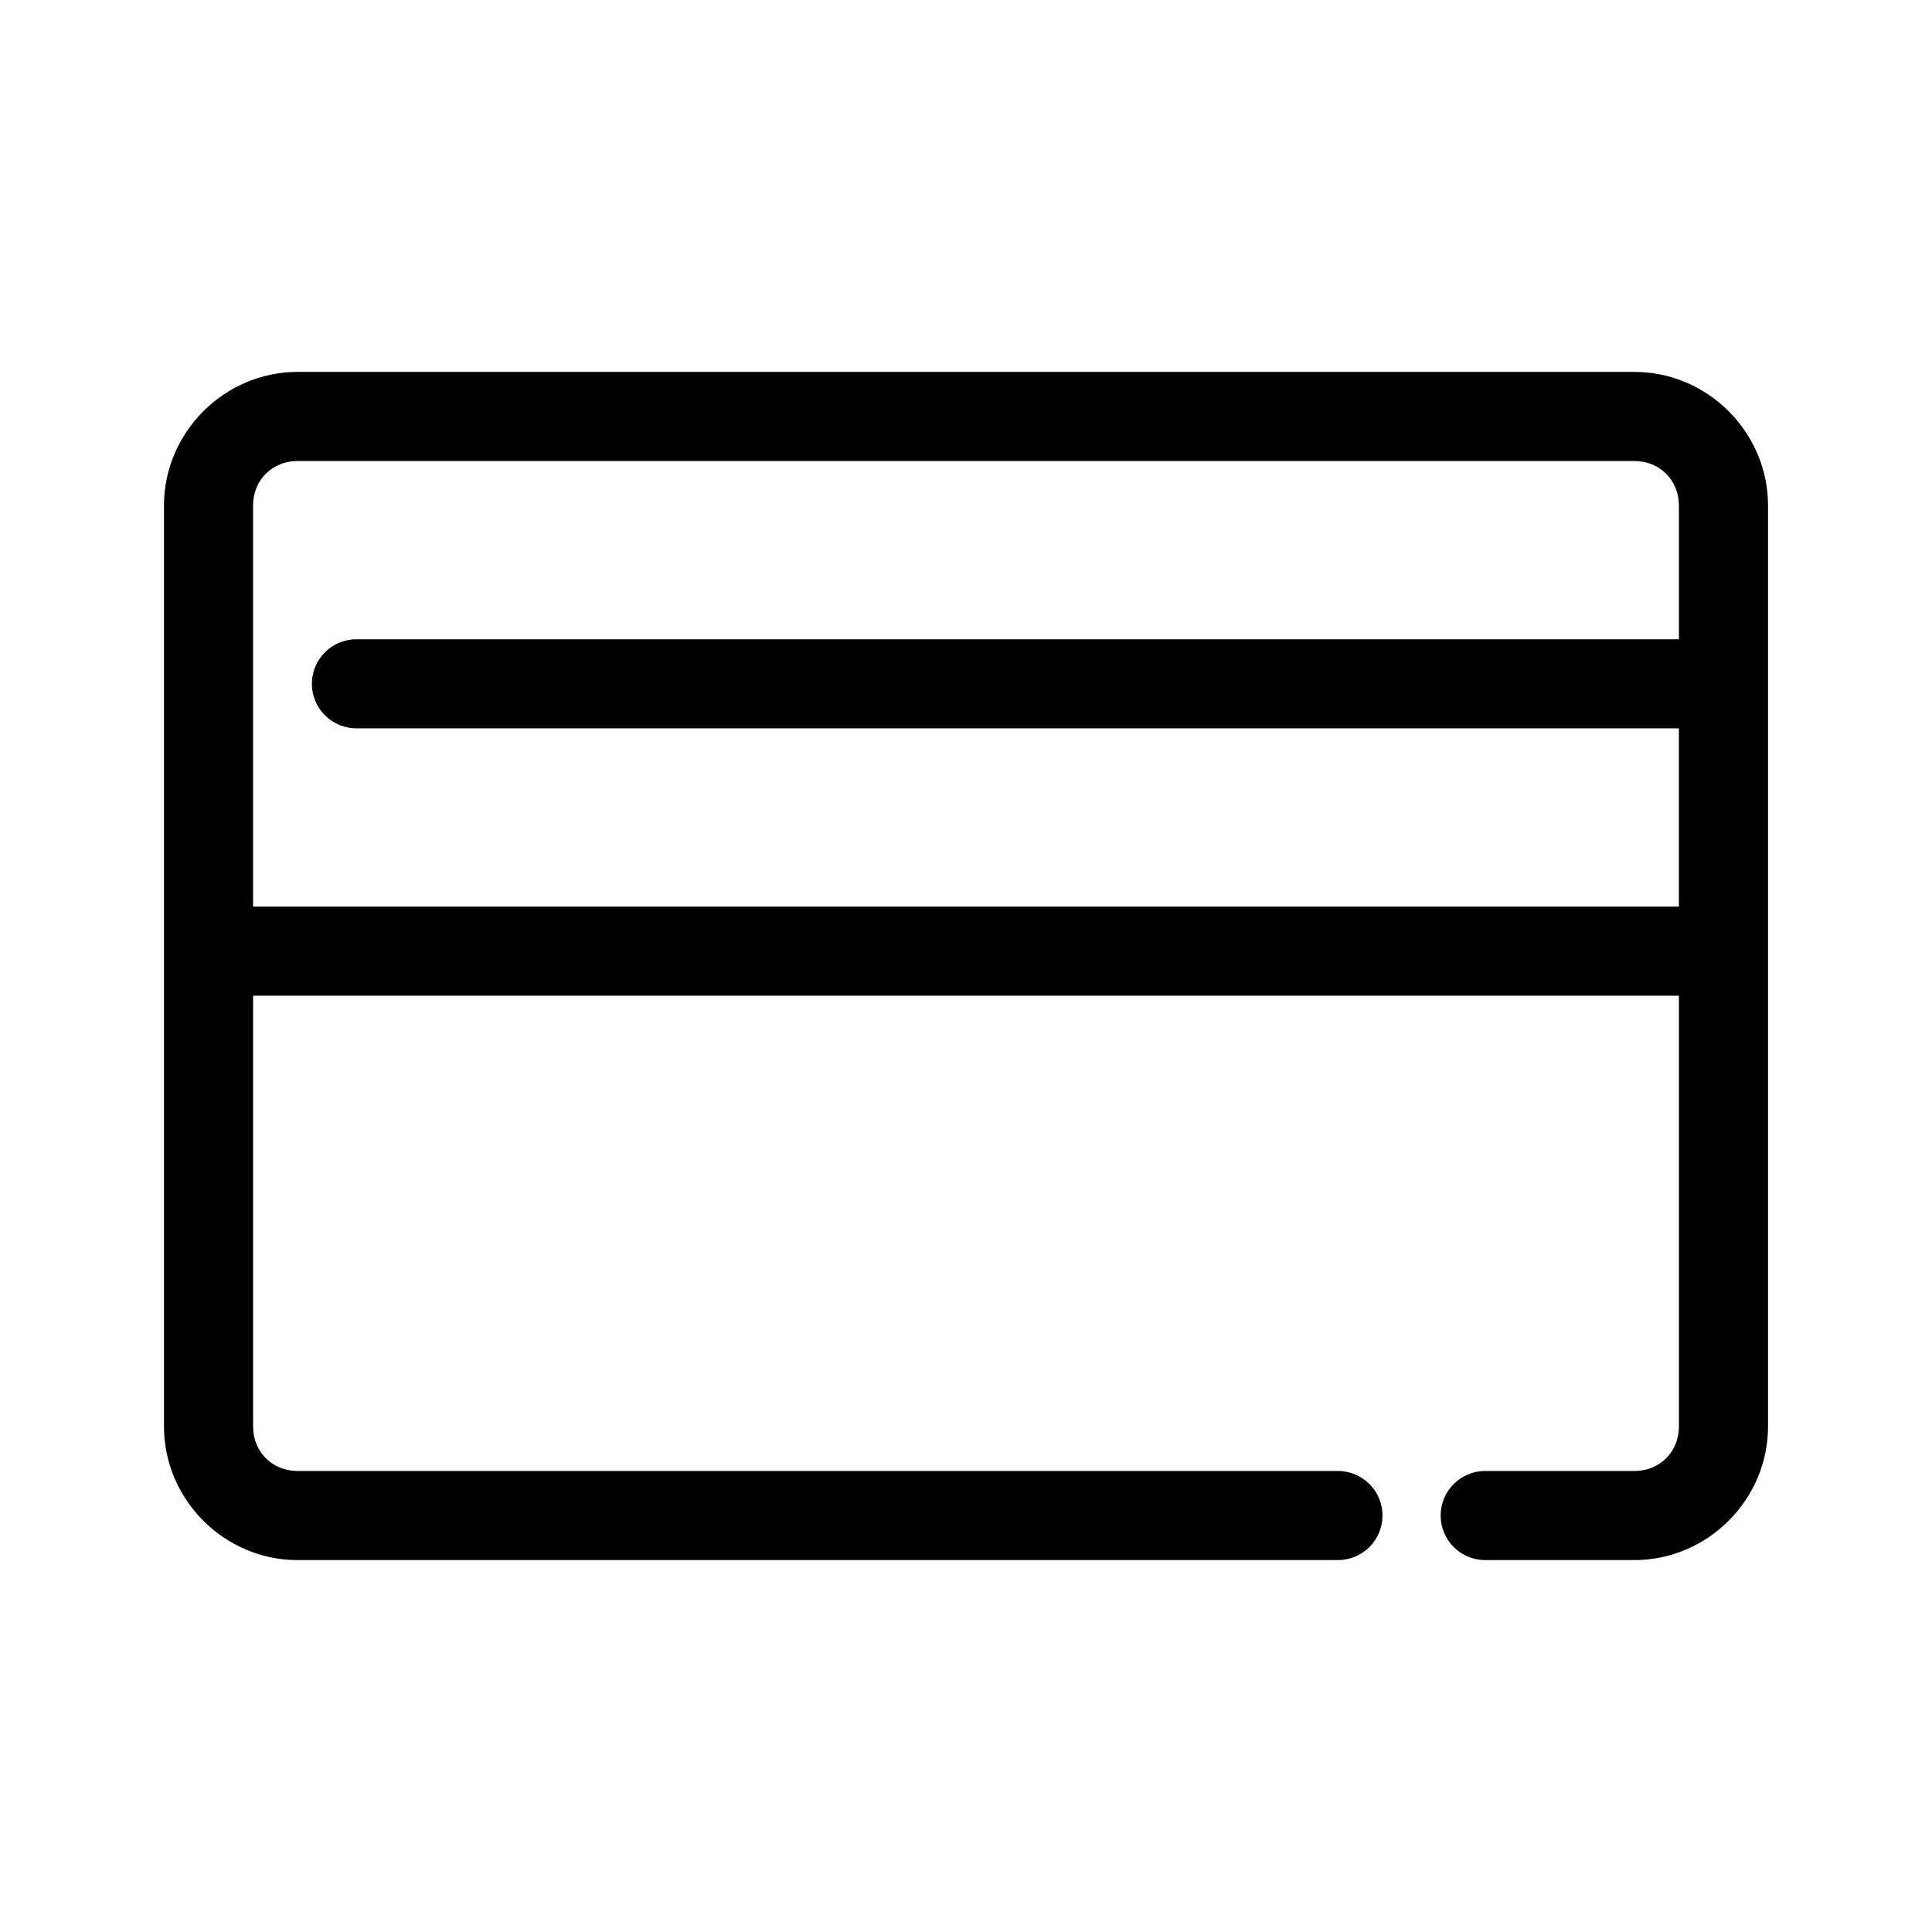
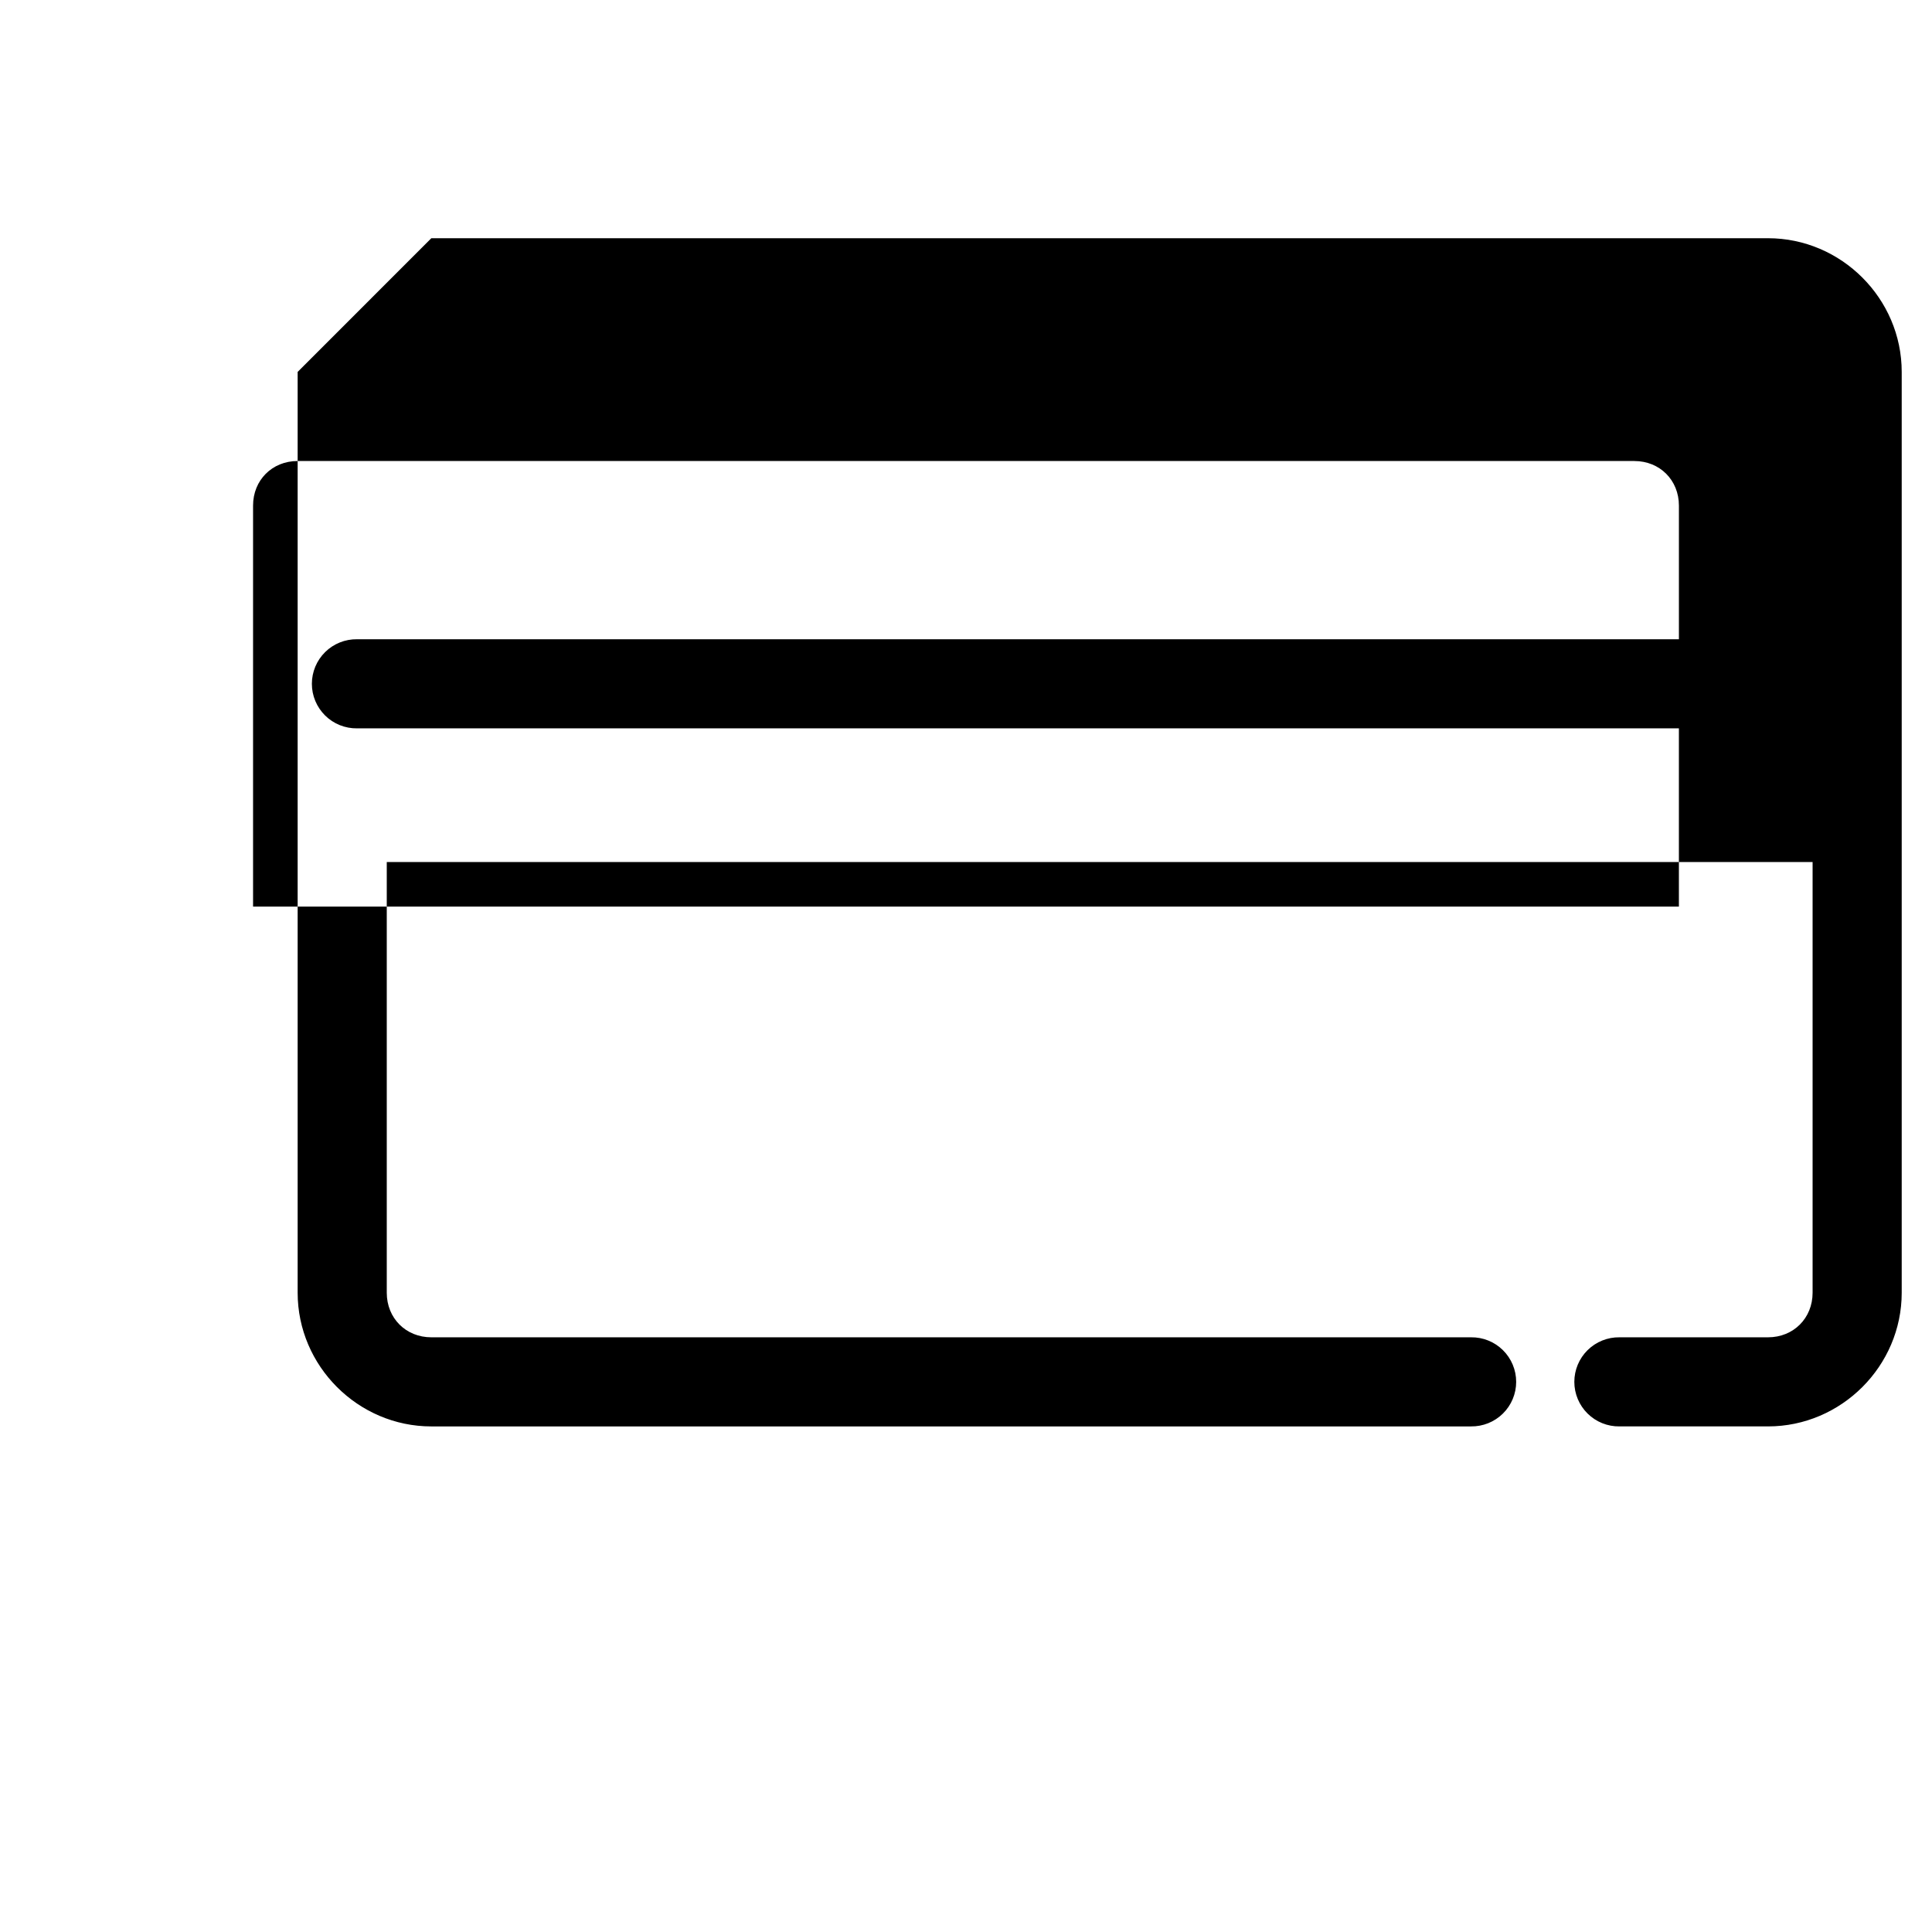
<svg xmlns="http://www.w3.org/2000/svg" fill="#000000" width="800px" height="800px" version="1.1" viewBox="144 144 512 512">
-   <path d="m222.88 242.56c-19.422 0-35.426 16.004-35.426 35.426v244.03c0 19.422 16.004 35.426 35.426 35.426h275.52v-0.004c3.16 0.047 6.207-1.18 8.457-3.398 2.254-2.219 3.519-5.246 3.519-8.406 0-3.164-1.266-6.191-3.519-8.41-2.25-2.219-5.297-3.445-8.457-3.398h-275.52c-6.746 0-11.809-5.062-11.809-11.809v-114.14h377.86v114.14c0 6.746-5.062 11.809-11.809 11.809h-39.359c-3.16-0.047-6.207 1.18-8.457 3.398s-3.519 5.246-3.519 8.41c0 3.16 1.27 6.188 3.519 8.406s5.297 3.445 8.457 3.398h39.359c19.422 0 35.426-16.004 35.426-35.426v-244.03c0-19.422-16.004-35.426-35.426-35.426h-354.24zm0 23.617h354.24c6.746 0 11.809 5.062 11.809 11.809v35.426h-350.3l-0.004-0.004c-3.16-0.043-6.207 1.18-8.457 3.398s-3.519 5.25-3.519 8.41 1.27 6.188 3.519 8.41c2.25 2.219 5.297 3.441 8.457 3.398h350.3v47.23h-377.86v-106.27c0-6.746 5.062-11.809 11.809-11.809z" />
+   <path d="m222.88 242.56v244.03c0 19.422 16.004 35.426 35.426 35.426h275.52v-0.004c3.16 0.047 6.207-1.18 8.457-3.398 2.254-2.219 3.519-5.246 3.519-8.406 0-3.164-1.266-6.191-3.519-8.41-2.25-2.219-5.297-3.445-8.457-3.398h-275.52c-6.746 0-11.809-5.062-11.809-11.809v-114.14h377.86v114.14c0 6.746-5.062 11.809-11.809 11.809h-39.359c-3.16-0.047-6.207 1.18-8.457 3.398s-3.519 5.246-3.519 8.41c0 3.16 1.27 6.188 3.519 8.406s5.297 3.445 8.457 3.398h39.359c19.422 0 35.426-16.004 35.426-35.426v-244.03c0-19.422-16.004-35.426-35.426-35.426h-354.24zm0 23.617h354.24c6.746 0 11.809 5.062 11.809 11.809v35.426h-350.3l-0.004-0.004c-3.16-0.043-6.207 1.18-8.457 3.398s-3.519 5.25-3.519 8.41 1.27 6.188 3.519 8.41c2.25 2.219 5.297 3.441 8.457 3.398h350.3v47.23h-377.86v-106.27c0-6.746 5.062-11.809 11.809-11.809z" />
</svg>